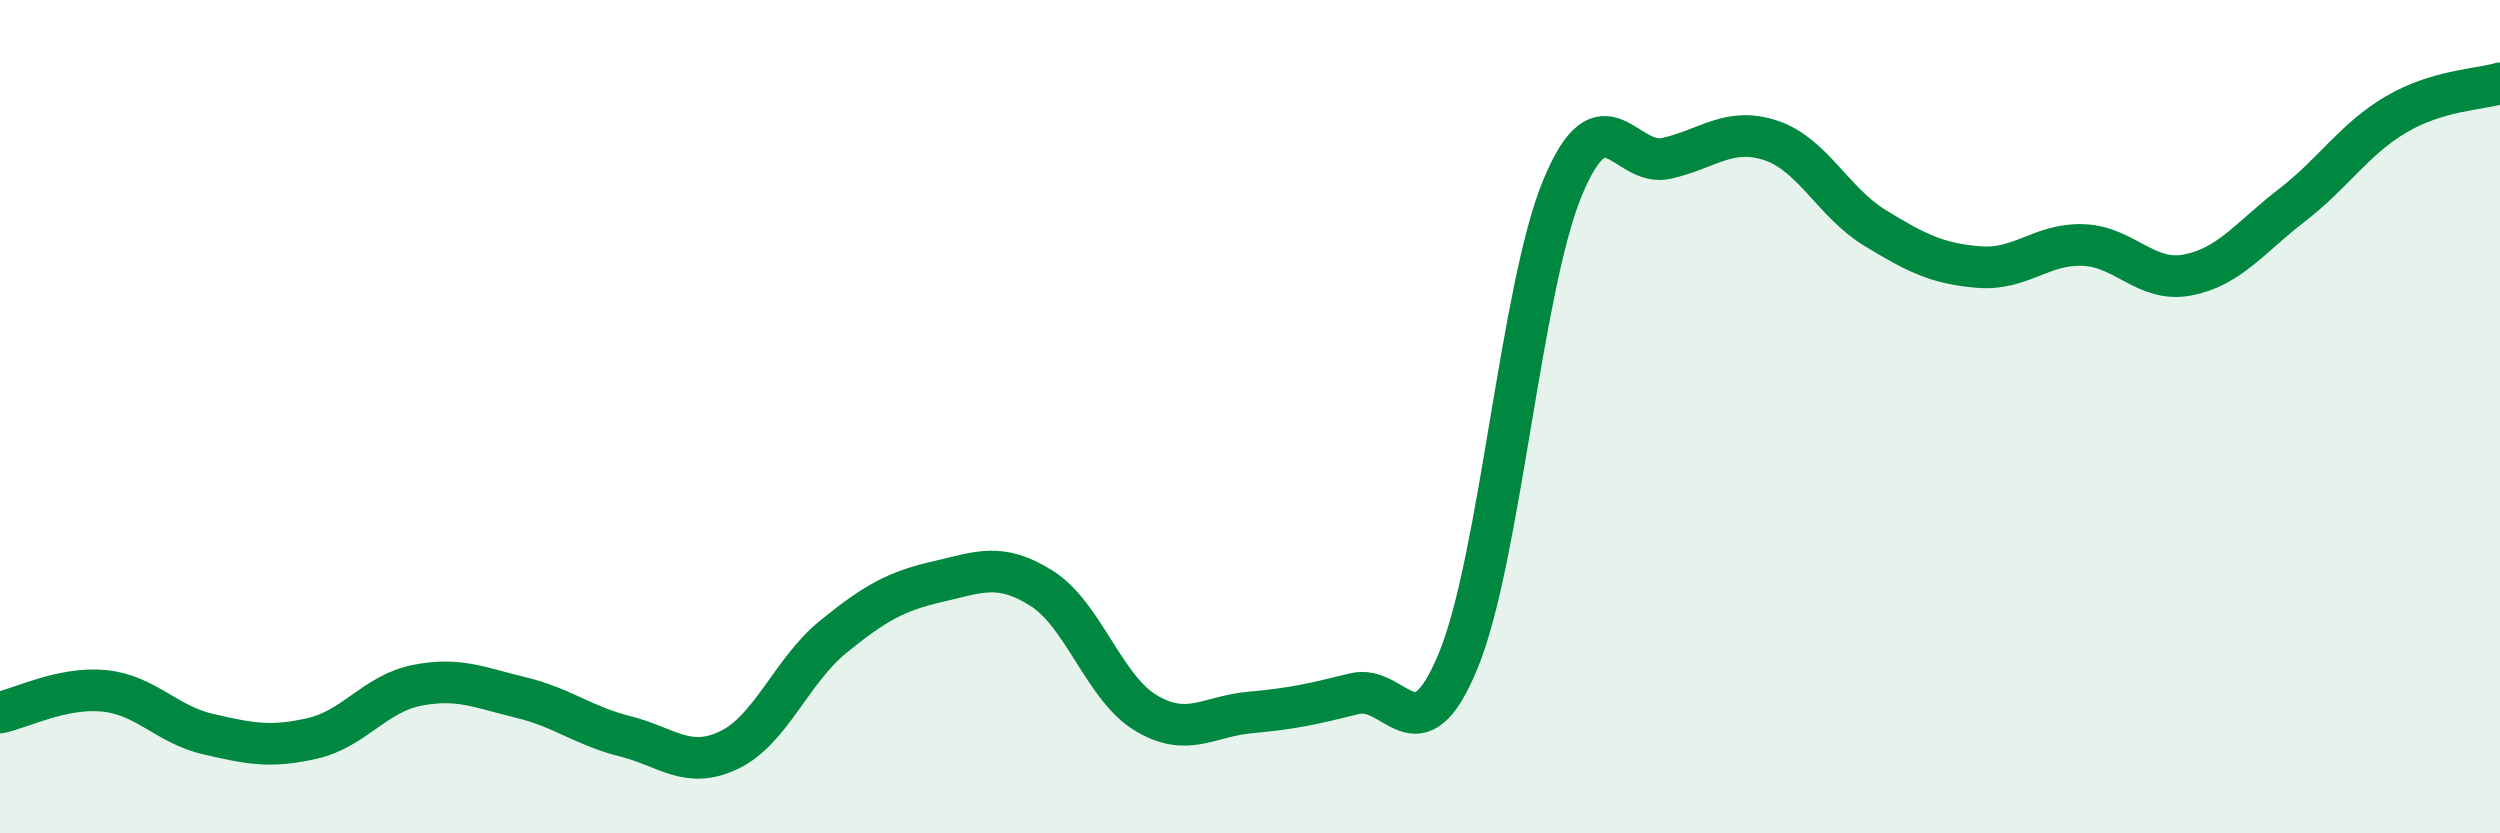
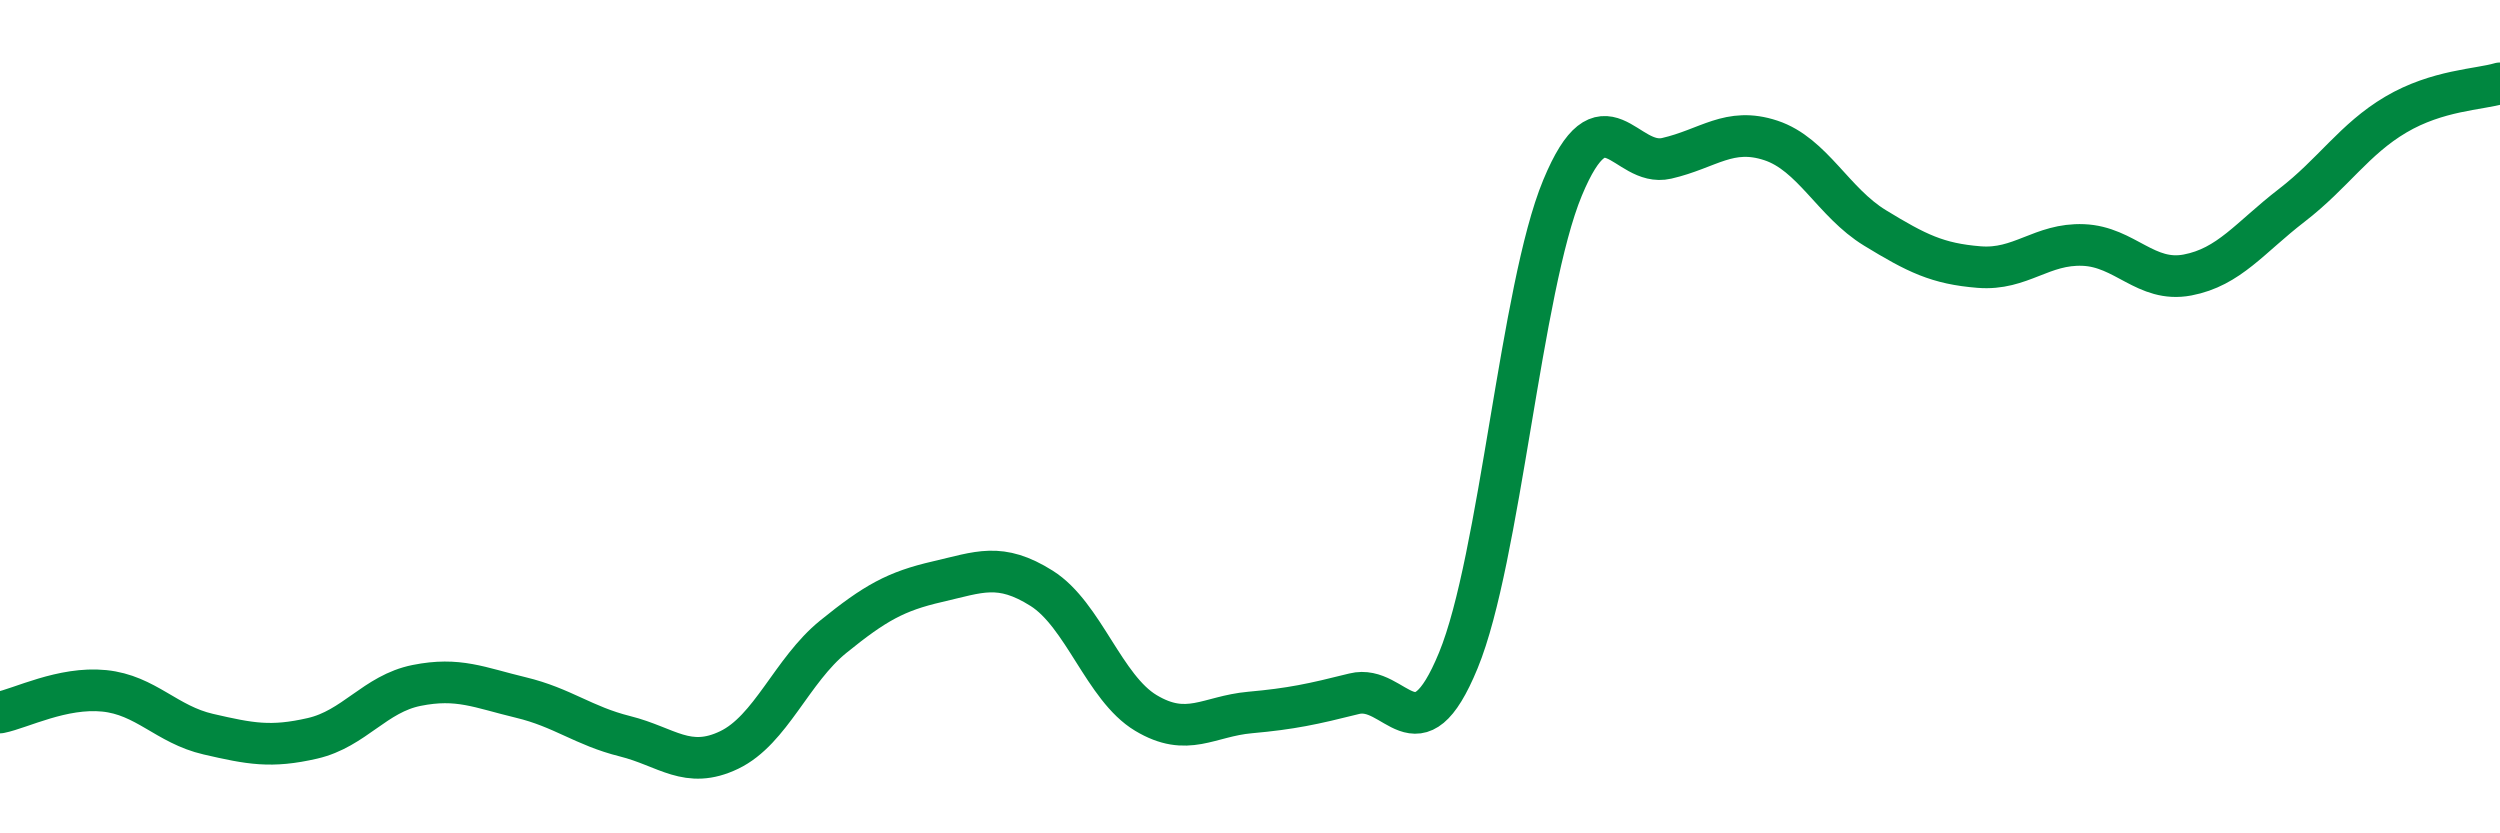
<svg xmlns="http://www.w3.org/2000/svg" width="60" height="20" viewBox="0 0 60 20">
-   <path d="M 0,17.1 C 0.5,17 1.5,16.48 2.5,16.58 C 3.5,16.68 4,17.39 5,17.62 C 6,17.85 6.5,17.95 7.5,17.72 C 8.5,17.49 9,16.65 10,16.45 C 11,16.25 11.5,16.5 12.5,16.74 C 13.5,16.98 14,17.42 15,17.67 C 16,17.92 16.5,18.48 17.5,18 C 18.5,17.52 19,16.09 20,15.28 C 21,14.47 21.5,14.19 22.5,13.96 C 23.5,13.73 24,13.49 25,14.12 C 26,14.75 26.5,16.51 27.5,17.11 C 28.5,17.71 29,17.19 30,17.1 C 31,17.01 31.5,16.9 32.5,16.65 C 33.5,16.4 34,18.28 35,15.85 C 36,13.42 36.5,6.92 37.5,4.51 C 38.5,2.1 39,4.03 40,3.8 C 41,3.57 41.5,3.04 42.5,3.37 C 43.5,3.7 44,4.86 45,5.47 C 46,6.08 46.5,6.33 47.5,6.41 C 48.5,6.49 49,5.84 50,5.88 C 51,5.92 51.5,6.79 52.5,6.6 C 53.5,6.41 54,5.7 55,4.93 C 56,4.16 56.5,3.34 57.5,2.75 C 58.5,2.16 59.5,2.15 60,2L60 20L0 20Z" fill="#008740" opacity="0.1" stroke-linecap="round" stroke-linejoin="round" />
  <path d="M 0,17.1 C 0.5,17 1.5,16.48 2.5,16.58 C 3.5,16.68 4,17.39 5,17.62 C 6,17.85 6.5,17.95 7.5,17.72 C 8.5,17.49 9,16.65 10,16.45 C 11,16.25 11.5,16.5 12.5,16.74 C 13.5,16.98 14,17.42 15,17.67 C 16,17.92 16.5,18.48 17.5,18 C 18.5,17.52 19,16.09 20,15.28 C 21,14.47 21.5,14.19 22.5,13.96 C 23.5,13.73 24,13.49 25,14.12 C 26,14.75 26.5,16.51 27.5,17.11 C 28.5,17.71 29,17.19 30,17.1 C 31,17.01 31.5,16.9 32.5,16.65 C 33.5,16.4 34,18.28 35,15.85 C 36,13.42 36.5,6.92 37.5,4.51 C 38.5,2.1 39,4.03 40,3.8 C 41,3.57 41.5,3.04 42.5,3.37 C 43.5,3.7 44,4.86 45,5.47 C 46,6.08 46.5,6.33 47.5,6.41 C 48.5,6.49 49,5.84 50,5.88 C 51,5.92 51.5,6.79 52.5,6.6 C 53.5,6.41 54,5.7 55,4.93 C 56,4.16 56.5,3.34 57.5,2.75 C 58.5,2.16 59.5,2.15 60,2" stroke="#008740" stroke-width="1" fill="none" stroke-linecap="round" stroke-linejoin="round" />
</svg>